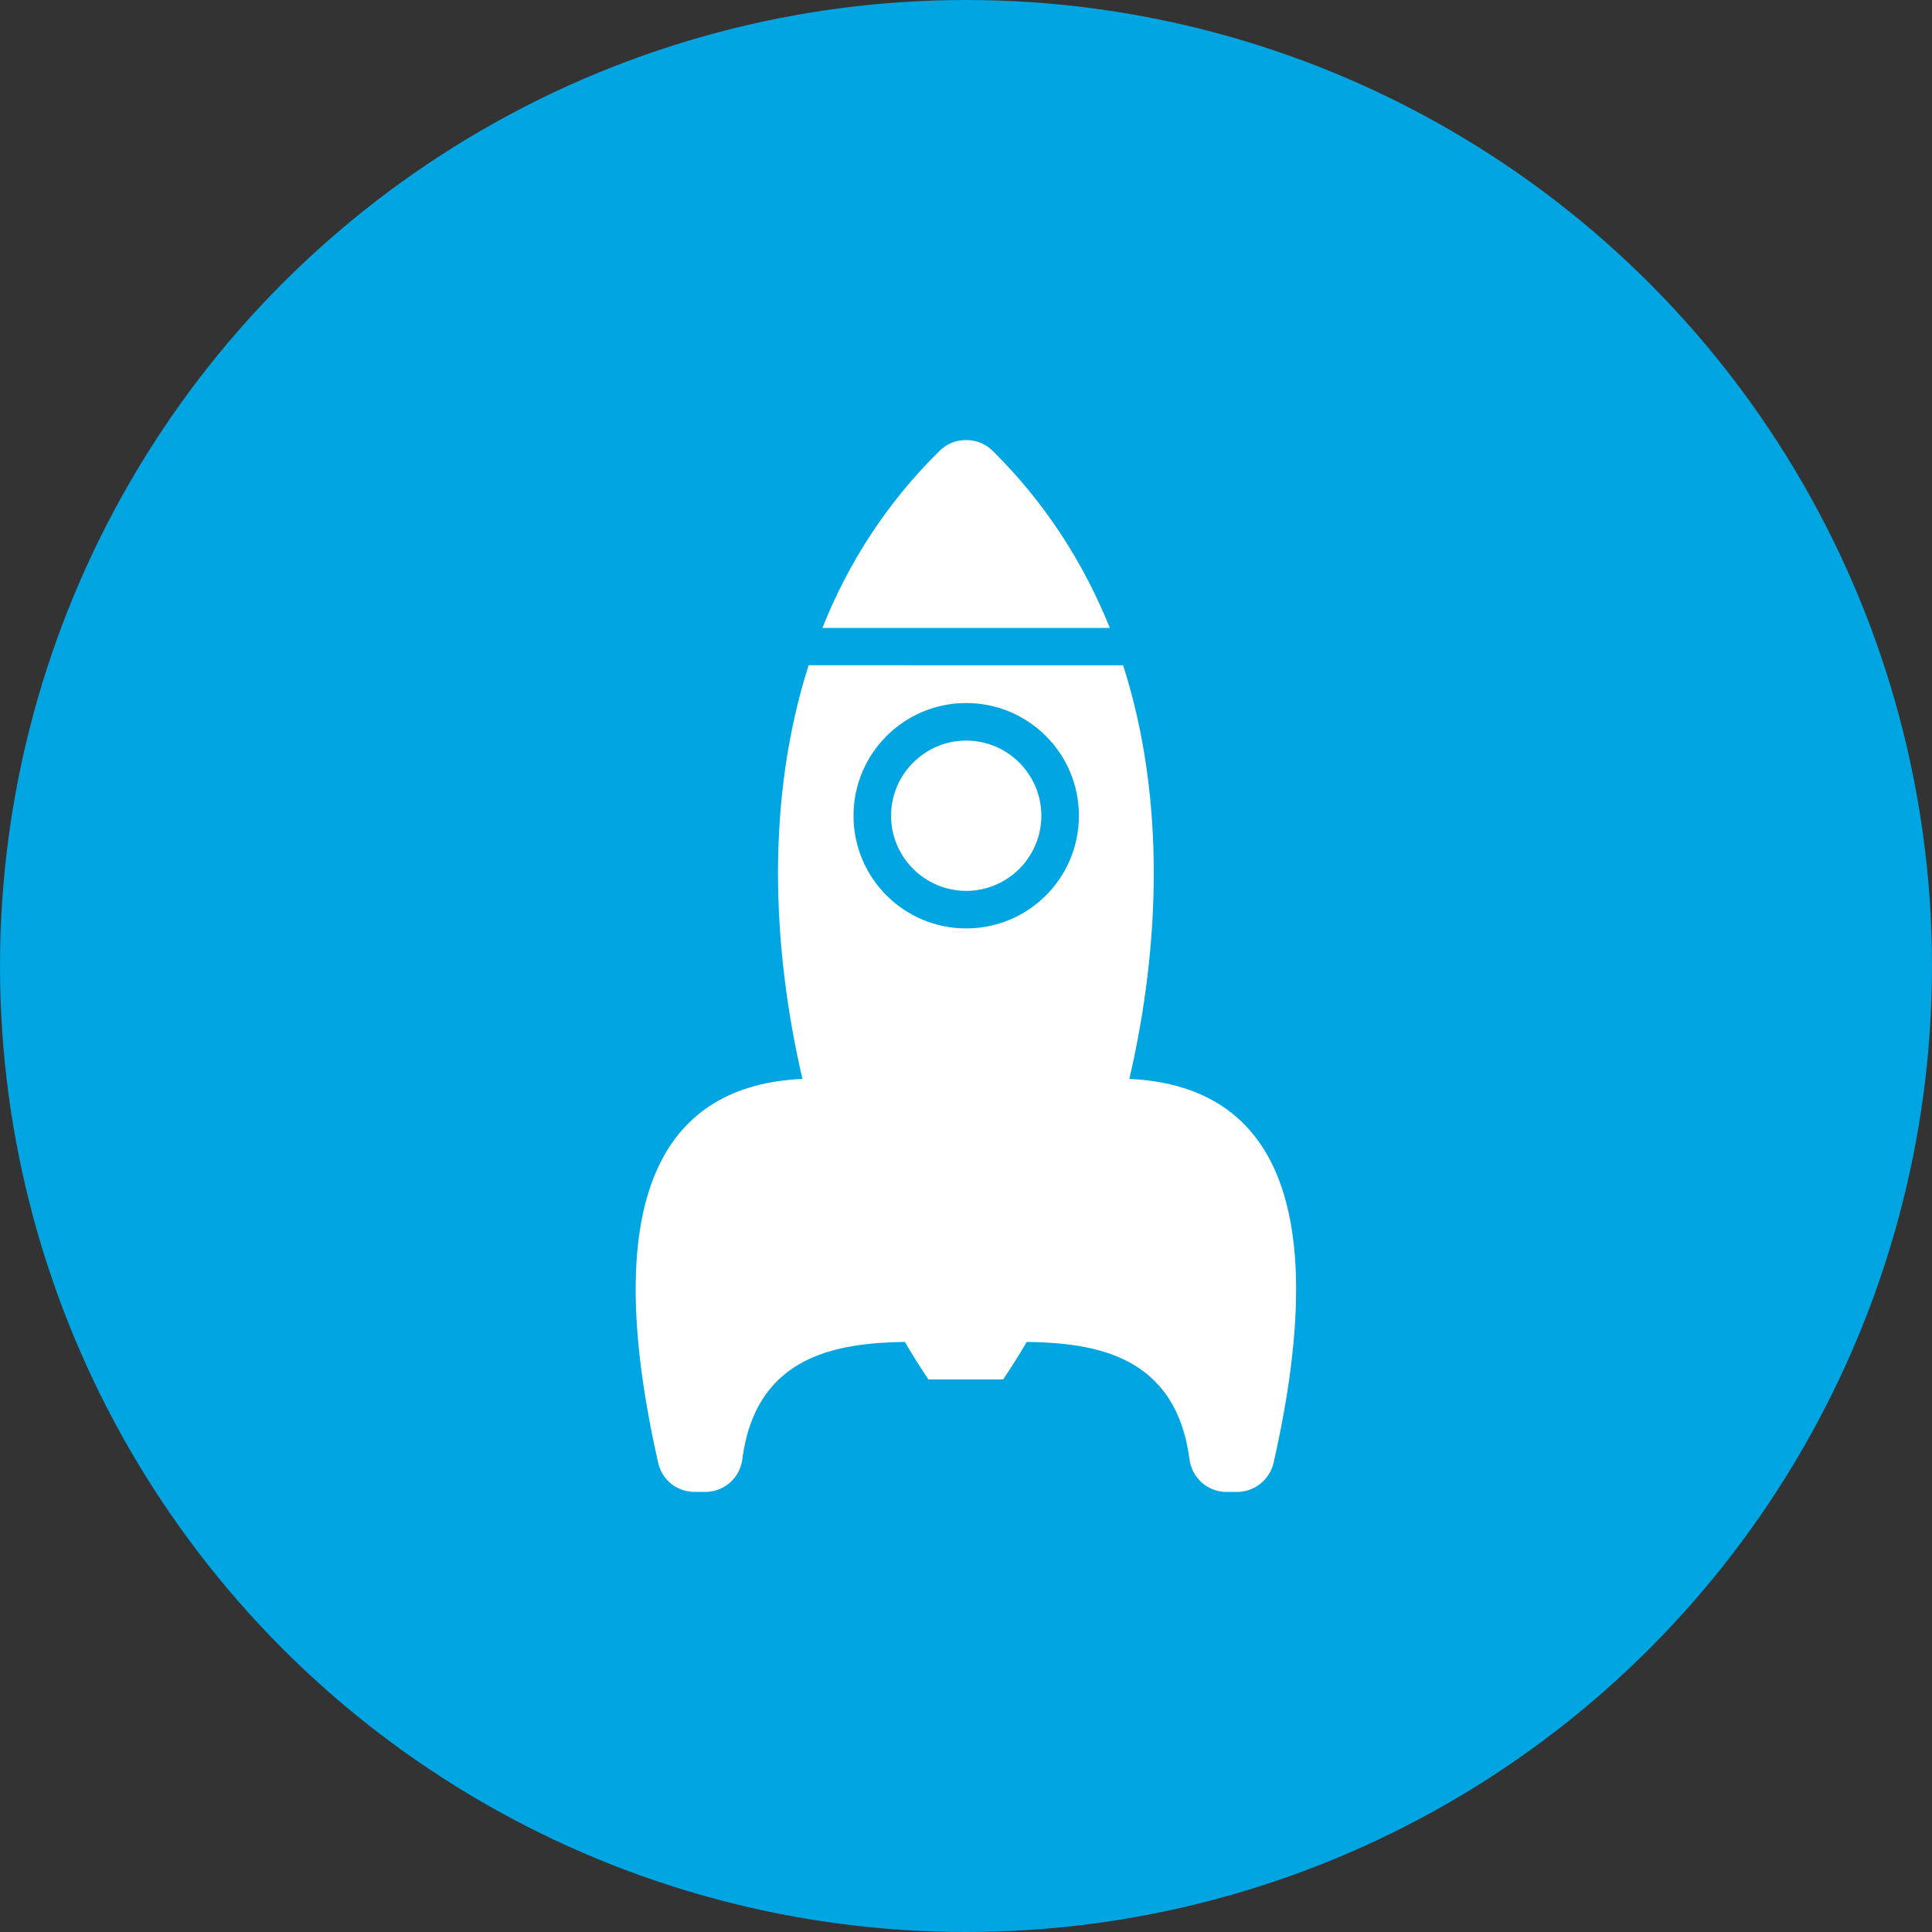
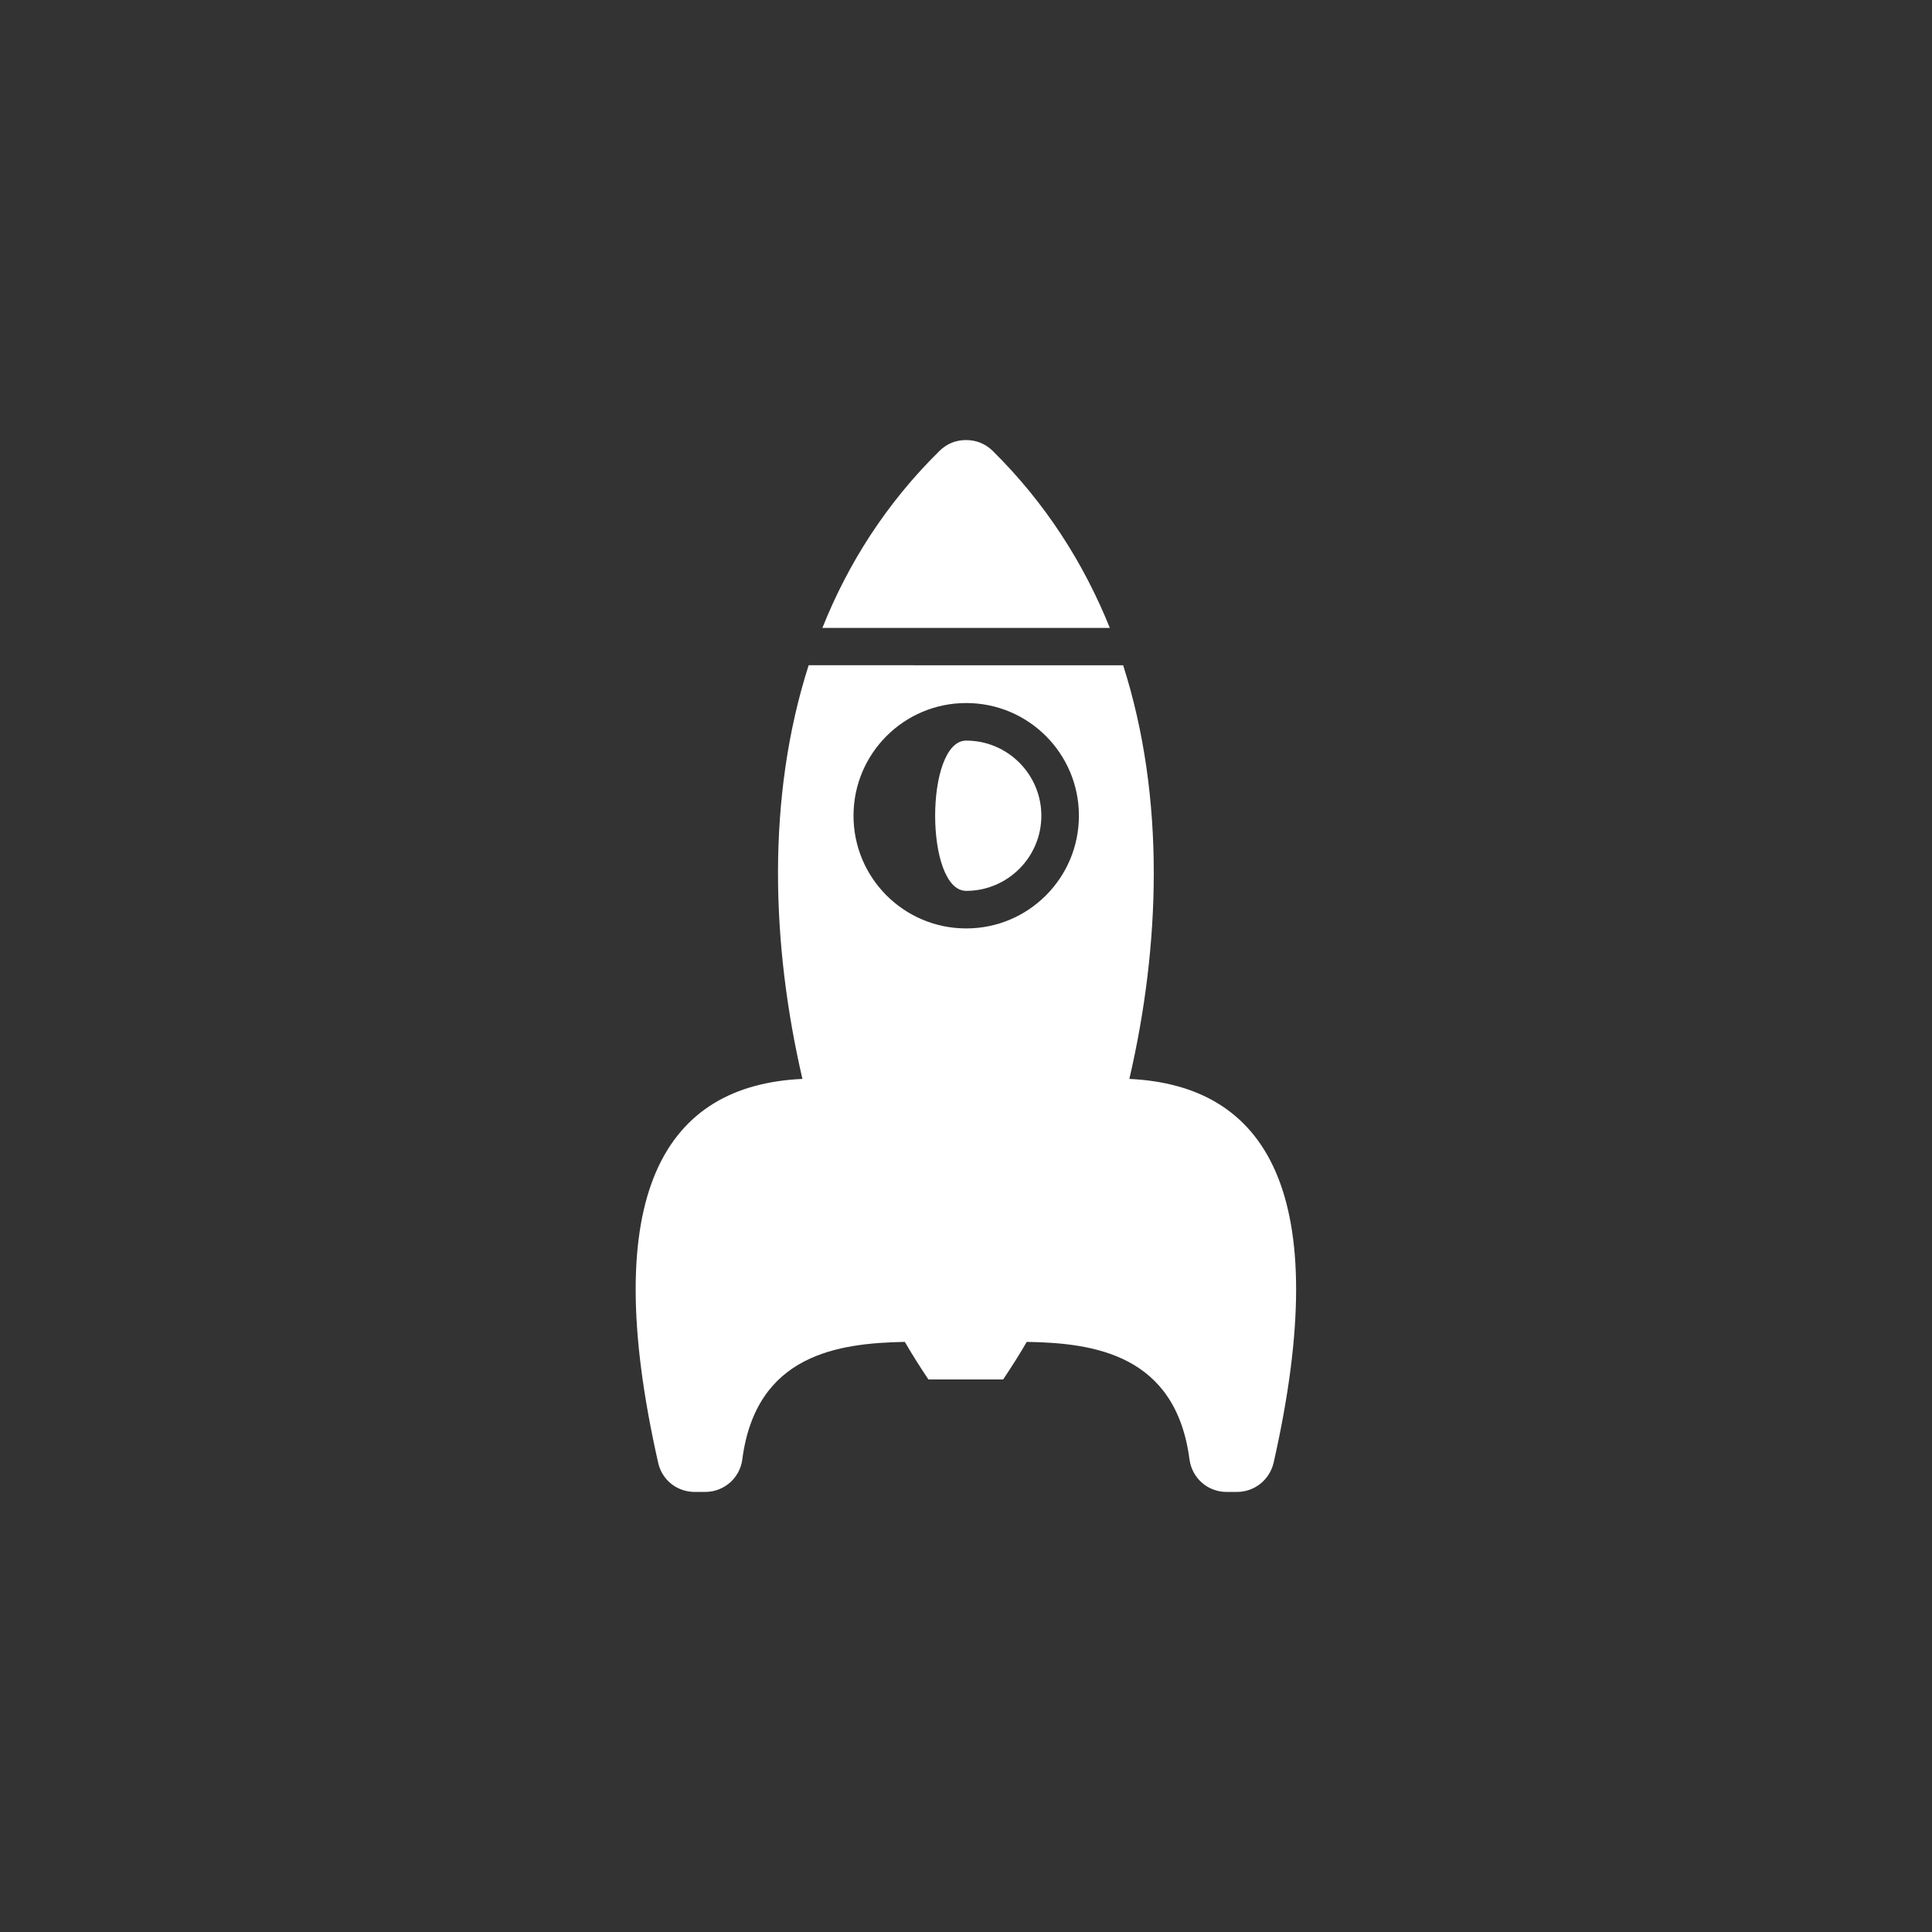
<svg xmlns="http://www.w3.org/2000/svg" version="1.1" id="Ebene_1" x="0px" y="0px" viewBox="0 0 90 90" xml:space="preserve">
  <rect x="0" y="0" width="90" height="90" fill="#333333" stroke="none" />
  <g id="Kreis_u_Schatten">
-     <circle fill="#00A5E1" cx="45" cy="45" r="45" />
-   </g>
+     </g>
  <g id="Icons">
    <g>
      <path id="curve2" fill-rule="evenodd" clip-rule="evenodd" fill="#FFFFFF" d="M47.84,62.51c3.11,0.05,6.93,0.58,7.57,5.47    c0.12,0.88,0.85,1.52,1.73,1.52h0.48c0.82,0,1.52-0.56,1.71-1.36c2.85-12.59-0.35-17.58-6.72-17.88    c1.44-6.21,1.69-13.08-0.29-19.27H37.67c-1.98,6.19-1.73,13.06-0.29,19.27c-6.37,0.29-9.57,5.29-6.72,17.88    c0.18,0.81,0.88,1.36,1.71,1.36h0.48c0.88,0,1.62-0.65,1.73-1.52c0.64-4.89,4.46-5.41,7.57-5.47c0.36,0.62,0.73,1.2,1.1,1.75h3.48    c0.37-0.55,0.74-1.13,1.1-1.75h0.01H47.84z M45.01,32.75c2.9,0,5.25,2.35,5.25,5.25s-2.35,5.25-5.25,5.25    c-2.9,0-5.25-2.35-5.25-5.25S42.11,32.75,45.01,32.75z" />
-       <path id="curve1" fill-rule="evenodd" clip-rule="evenodd" fill="#FFFFFF" d="M45.01,34.5c1.93,0,3.5,1.57,3.5,3.5    s-1.57,3.5-3.5,3.5s-3.5-1.57-3.5-3.5S43.08,34.5,45.01,34.5z" />
+       <path id="curve1" fill-rule="evenodd" clip-rule="evenodd" fill="#FFFFFF" d="M45.01,34.5c1.93,0,3.5,1.57,3.5,3.5    s-1.57,3.5-3.5,3.5S43.08,34.5,45.01,34.5z" />
      <path id="curve0" fill-rule="evenodd" clip-rule="evenodd" fill="#FFFFFF" d="M46.24,21c2.48,2.45,4.25,5.25,5.46,8.25H38.31    c1.2-3.01,2.98-5.81,5.46-8.25c0.34-0.33,0.75-0.5,1.23-0.5C45.48,20.5,45.9,20.67,46.24,21z" />
    </g>
  </g>
</svg>